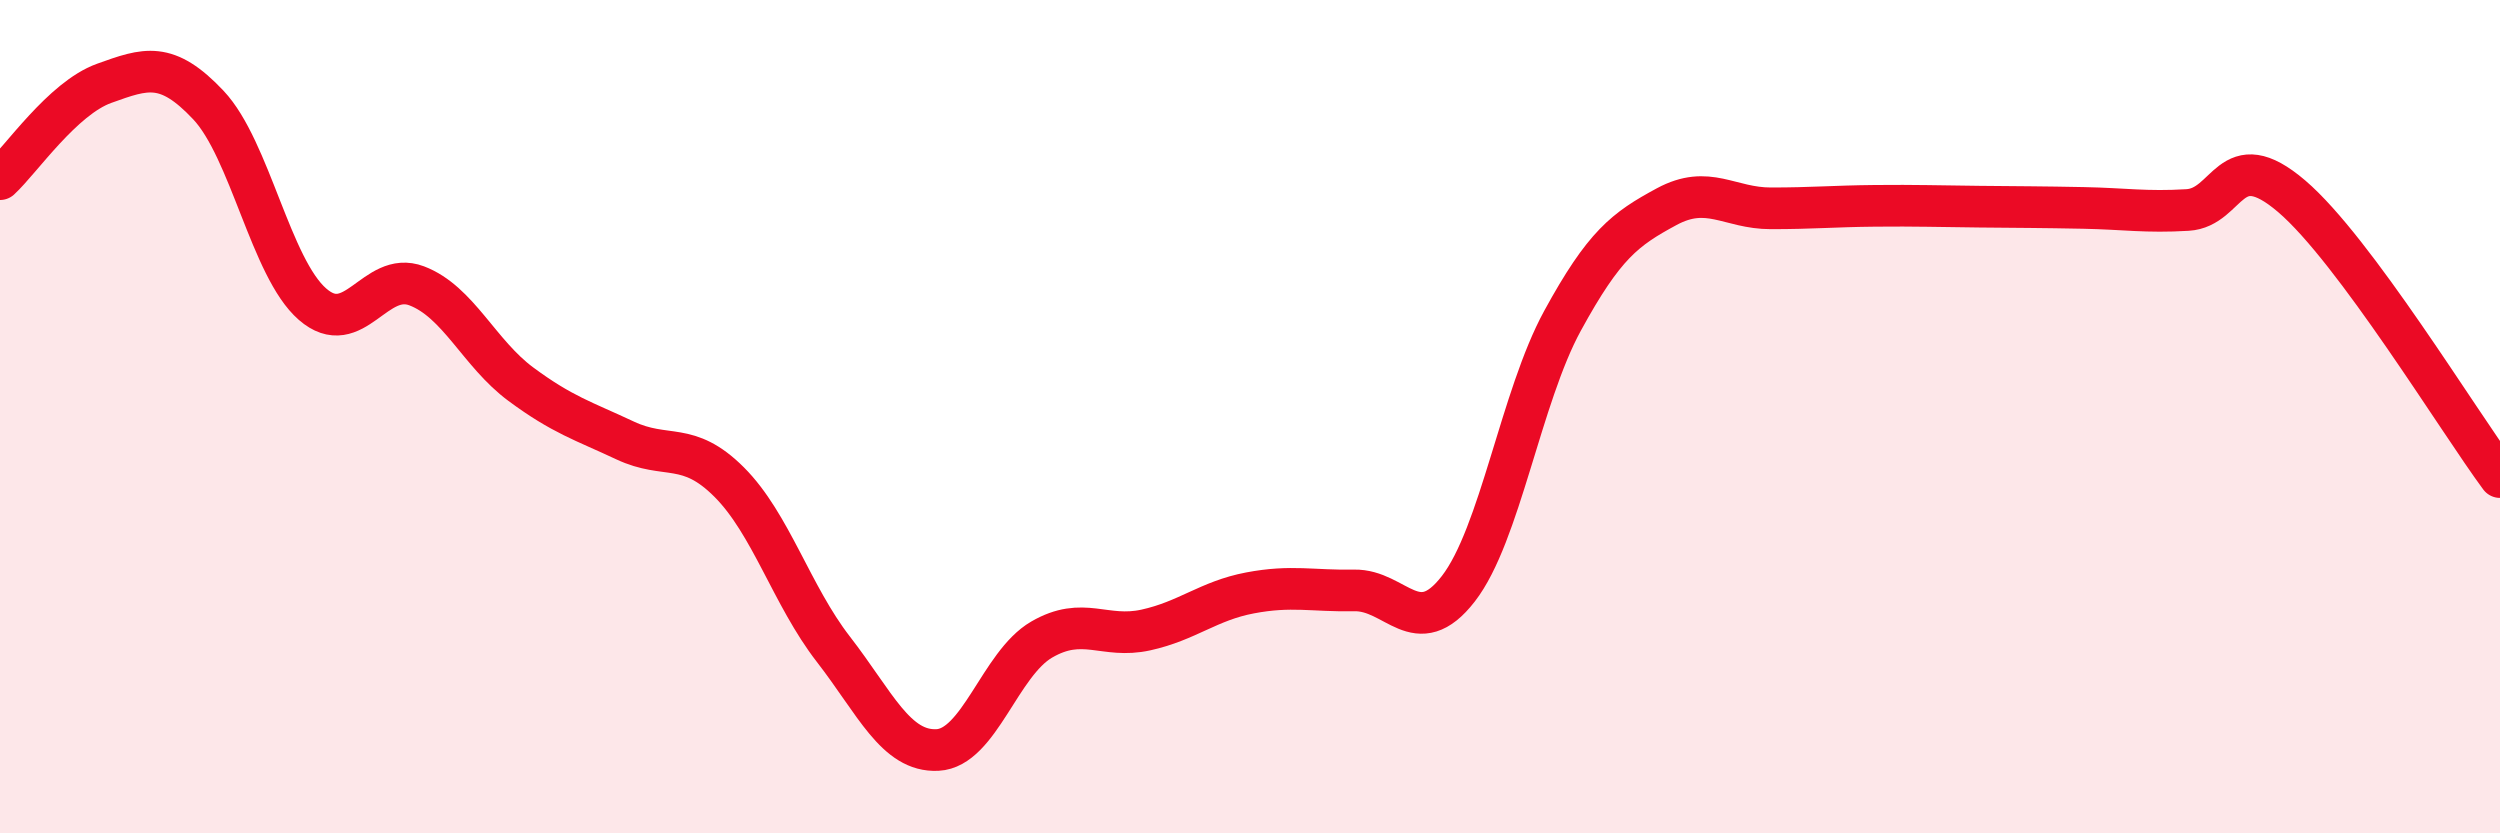
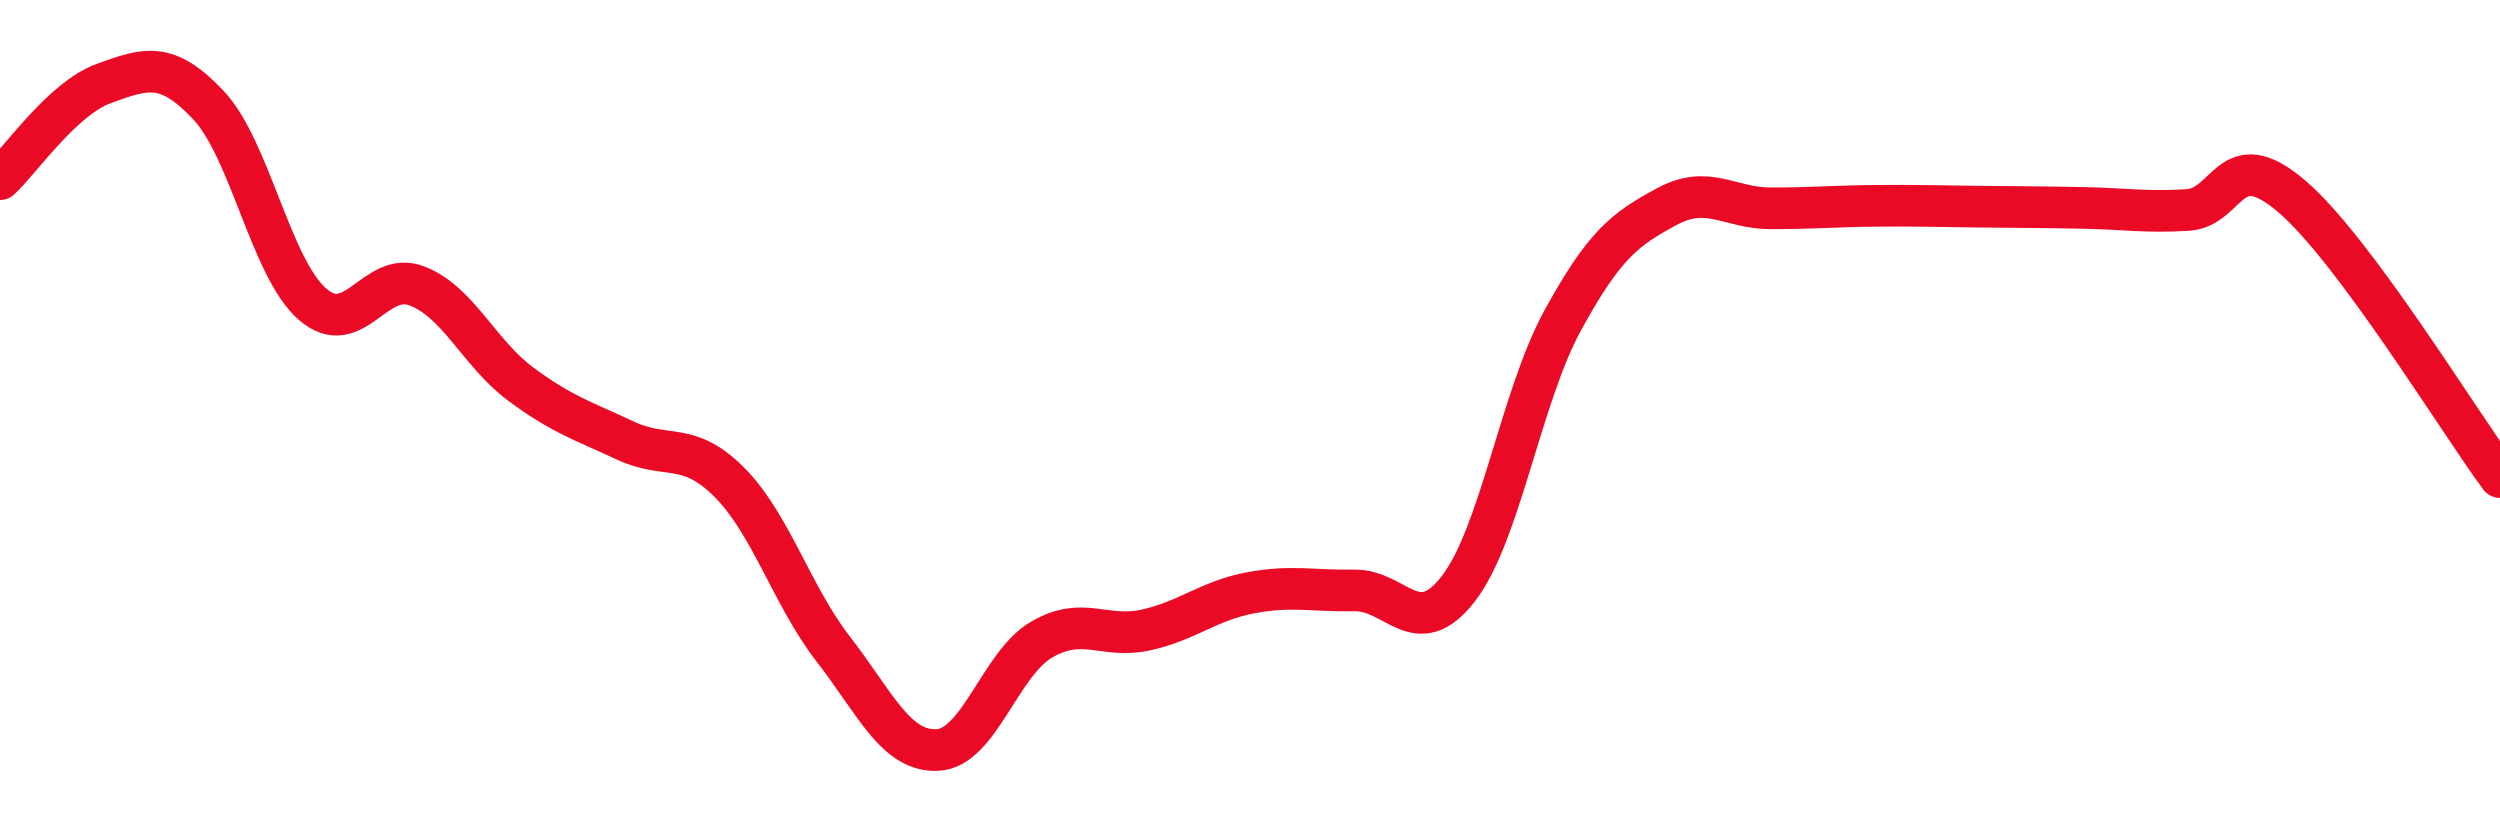
<svg xmlns="http://www.w3.org/2000/svg" width="60" height="20" viewBox="0 0 60 20">
-   <path d="M 0,4.3 C 0.5,3.84 1.5,2.36 2.5,2 C 3.5,1.64 4,1.46 5,2.52 C 6,3.58 6.5,6.43 7.5,7.3 C 8.5,8.17 9,6.48 10,6.86 C 11,7.24 11.5,8.48 12.5,9.22 C 13.5,9.96 14,10.1 15,10.57 C 16,11.04 16.5,10.57 17.5,11.57 C 18.5,12.57 19,14.29 20,15.58 C 21,16.87 21.5,18.05 22.5,18 C 23.5,17.95 24,15.93 25,15.35 C 26,14.77 26.5,15.34 27.5,15.12 C 28.5,14.9 29,14.42 30,14.23 C 31,14.04 31.5,14.19 32.5,14.17 C 33.5,14.15 34,15.42 35,14.13 C 36,12.84 36.5,9.53 37.5,7.7 C 38.5,5.87 39,5.5 40,4.96 C 41,4.42 41.5,5 42.5,5 C 43.5,5 44,4.95 45,4.94 C 46,4.93 46.5,4.95 47.5,4.96 C 48.5,4.97 49,4.97 50,4.99 C 51,5.01 51.5,5.1 52.5,5.04 C 53.5,4.98 53.5,3.43 55,4.71 C 56.5,5.99 59,10.1 60,11.45L60 20L0 20Z" fill="#EB0A25" opacity="0.1" stroke-linecap="round" stroke-linejoin="round" />
  <path d="M 0,4.3 C 0.5,3.84 1.5,2.36 2.5,2 C 3.5,1.64 4,1.46 5,2.52 C 6,3.58 6.5,6.43 7.5,7.3 C 8.5,8.17 9,6.48 10,6.86 C 11,7.24 11.5,8.48 12.5,9.22 C 13.5,9.96 14,10.1 15,10.57 C 16,11.04 16.5,10.57 17.5,11.57 C 18.5,12.57 19,14.29 20,15.58 C 21,16.87 21.5,18.05 22.5,18 C 23.5,17.95 24,15.93 25,15.35 C 26,14.77 26.5,15.34 27.5,15.12 C 28.5,14.9 29,14.42 30,14.23 C 31,14.04 31.5,14.19 32.5,14.17 C 33.5,14.15 34,15.42 35,14.13 C 36,12.84 36.5,9.53 37.5,7.7 C 38.5,5.87 39,5.5 40,4.96 C 41,4.42 41.5,5 42.5,5 C 43.5,5 44,4.95 45,4.94 C 46,4.93 46.5,4.95 47.5,4.96 C 48.5,4.97 49,4.97 50,4.99 C 51,5.01 51.5,5.1 52.5,5.04 C 53.5,4.98 53.5,3.43 55,4.71 C 56.5,5.99 59,10.1 60,11.45" stroke="#EB0A25" stroke-width="1" fill="none" stroke-linecap="round" stroke-linejoin="round" />
</svg>